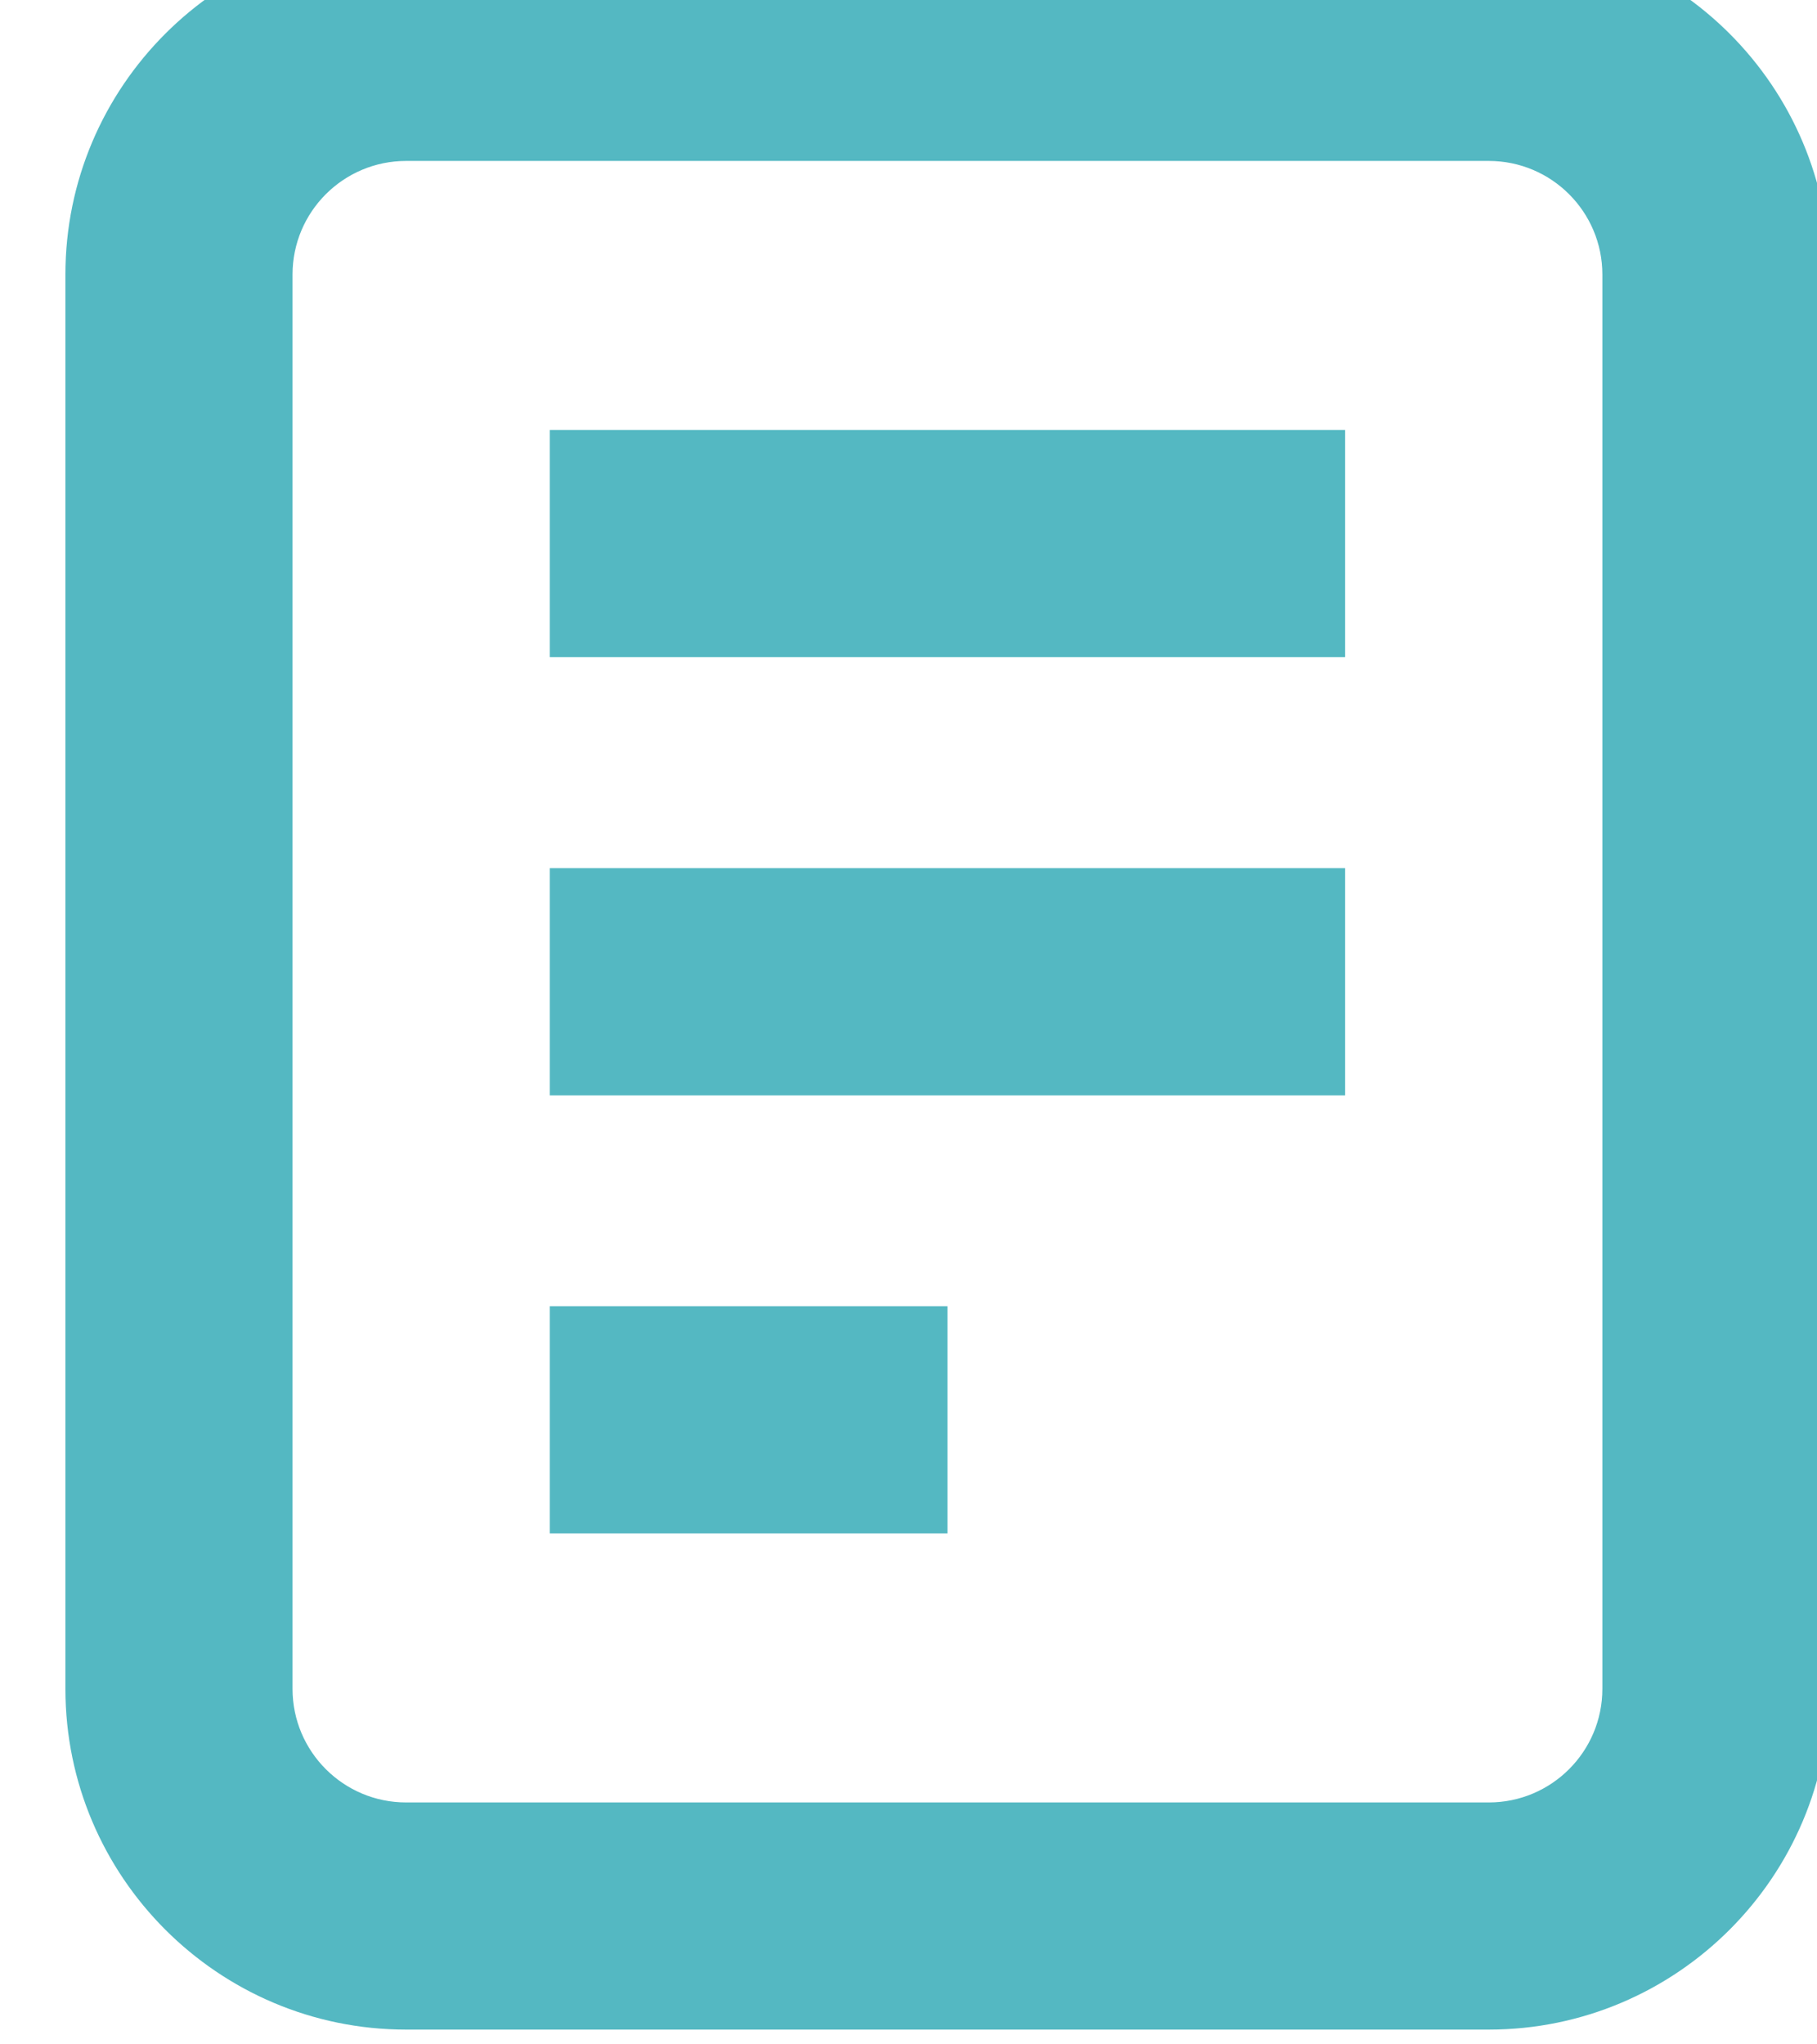
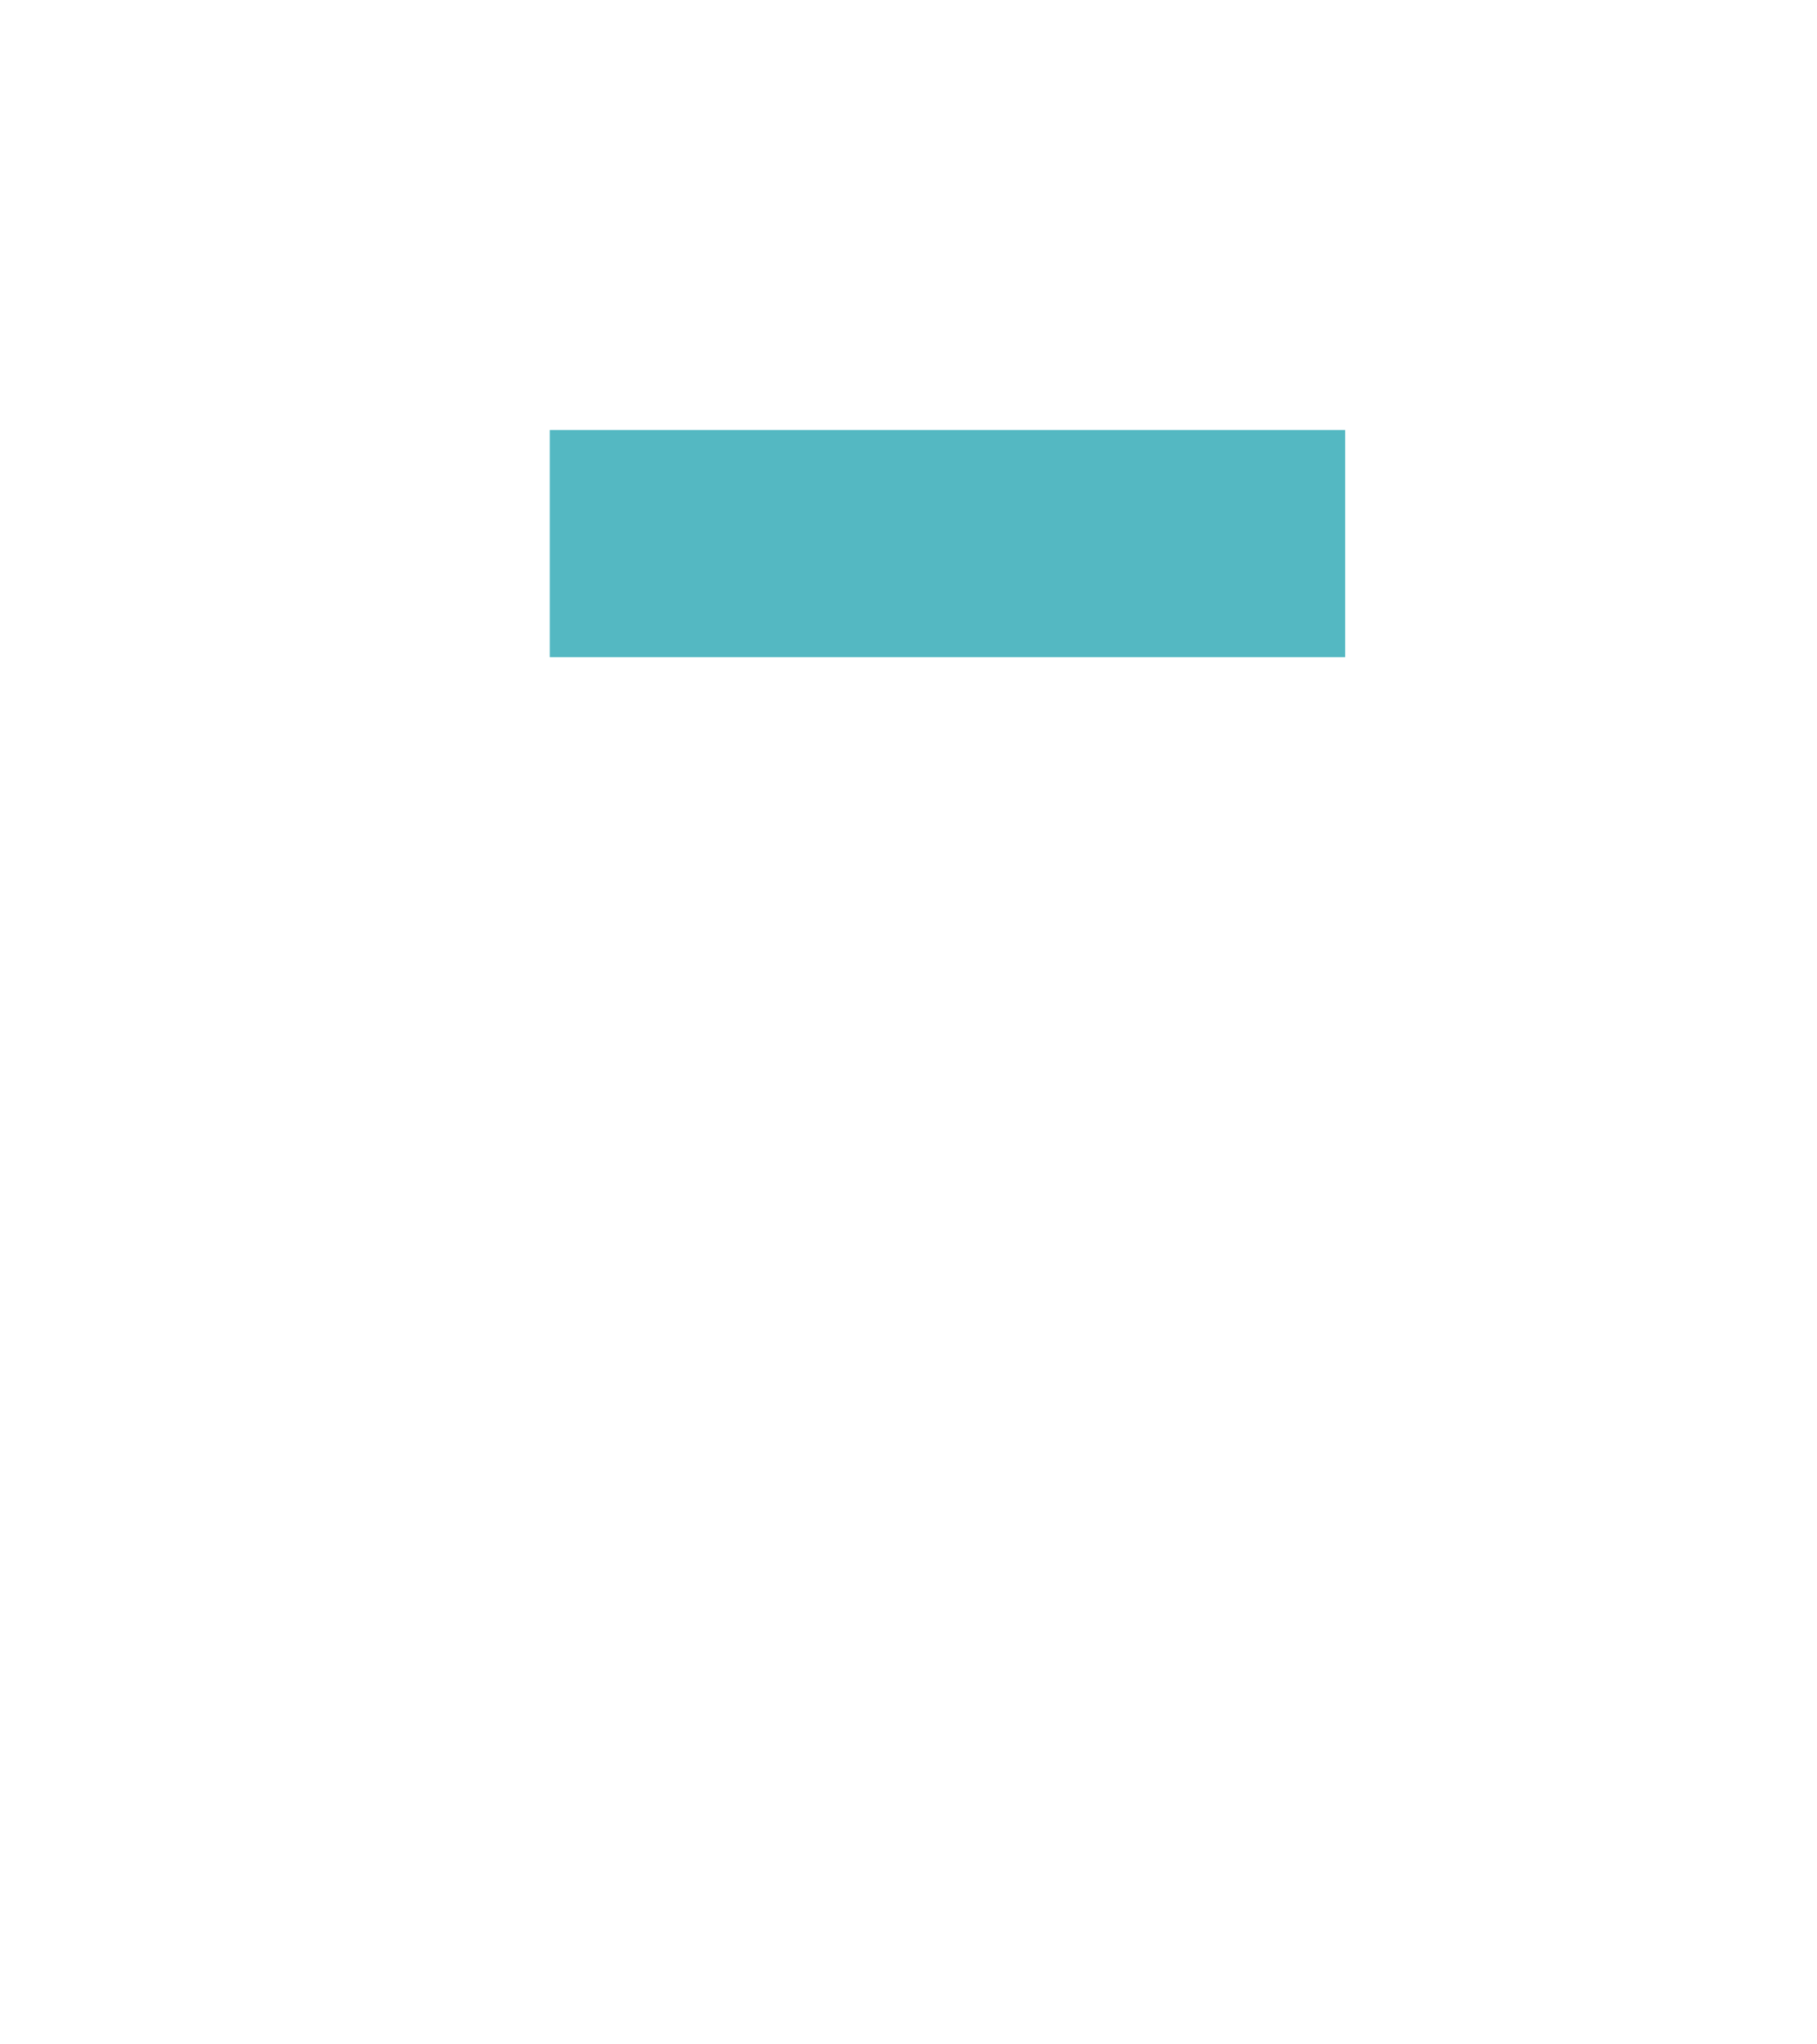
<svg xmlns="http://www.w3.org/2000/svg" id="Untitled-Page%201" viewBox="0 0 16 18" style="background-color:#ffffff00" version="1.1" xml:space="preserve" x="0px" y="0px" width="16px" height="18px">
  <g id="Layer%201">
-     <path d="M 13.11 -0.583 L 3.576 -0.583 C 1.922 -0.583 0.576 0.763 0.576 2.417 L 0.576 14.87 C 0.576 16.524 1.922 17.87 3.576 17.87 L 13.11 17.87 C 14.765 17.87 16.11 16.524 16.11 14.87 L 16.11 2.417 C 16.11 0.763 14.765 -0.583 13.11 -0.583 ZM 14.11 14.87 C 14.11 15.422 13.662 15.87 13.11 15.87 L 3.576 15.87 C 3.024 15.87 2.576 15.422 2.576 14.87 L 2.576 2.417 C 2.576 1.865 3.024 1.417 3.576 1.417 L 13.11 1.417 C 13.662 1.417 14.11 1.865 14.11 2.417 L 14.11 14.87 Z" fill="#54b8c2" />
    <path d="M 4.841 5.786 L 11.845 5.786 L 11.845 3.786 L 4.841 3.786 L 4.841 5.786 Z" fill="#54b8c2" />
-     <path d="M 4.841 9.644 L 11.845 9.644 L 11.845 7.644 L 4.841 7.644 L 4.841 9.644 Z" fill="#54b8c2" />
-     <path d="M 4.841 13.501 L 8.343 13.501 L 8.343 11.501 L 4.841 11.501 L 4.841 13.501 Z" fill="#54b8c2" />
  </g>
</svg>